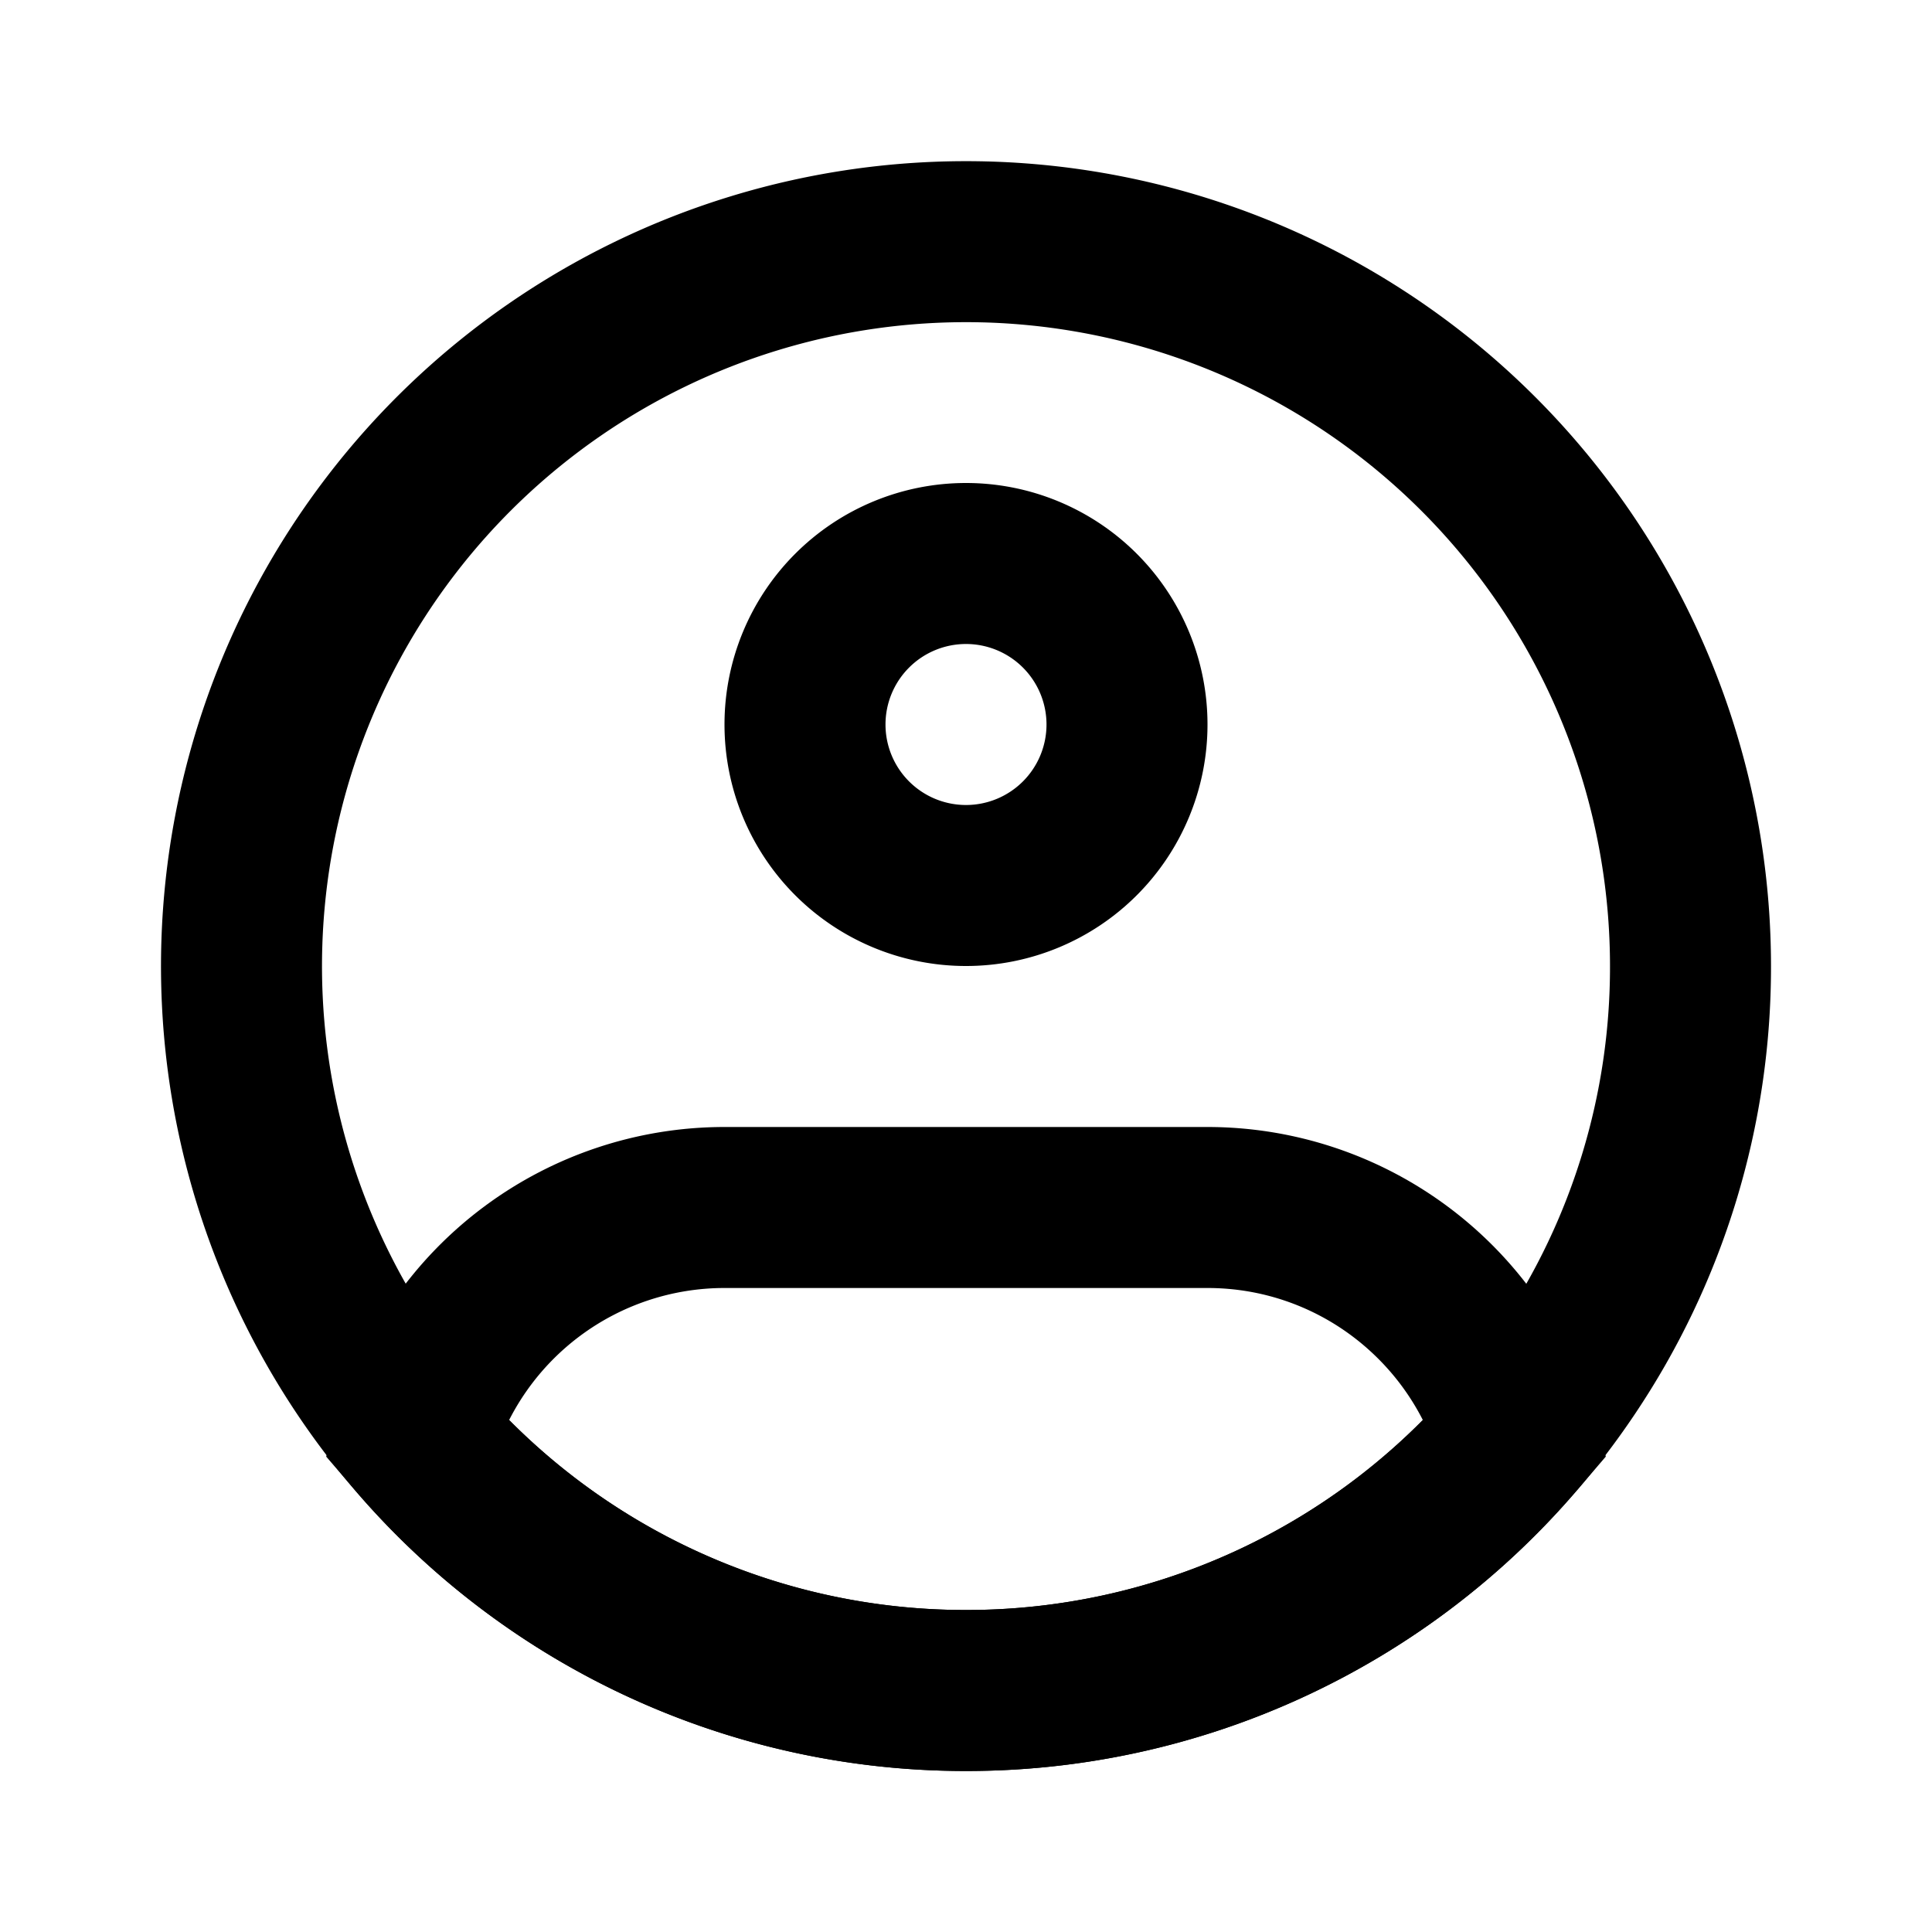
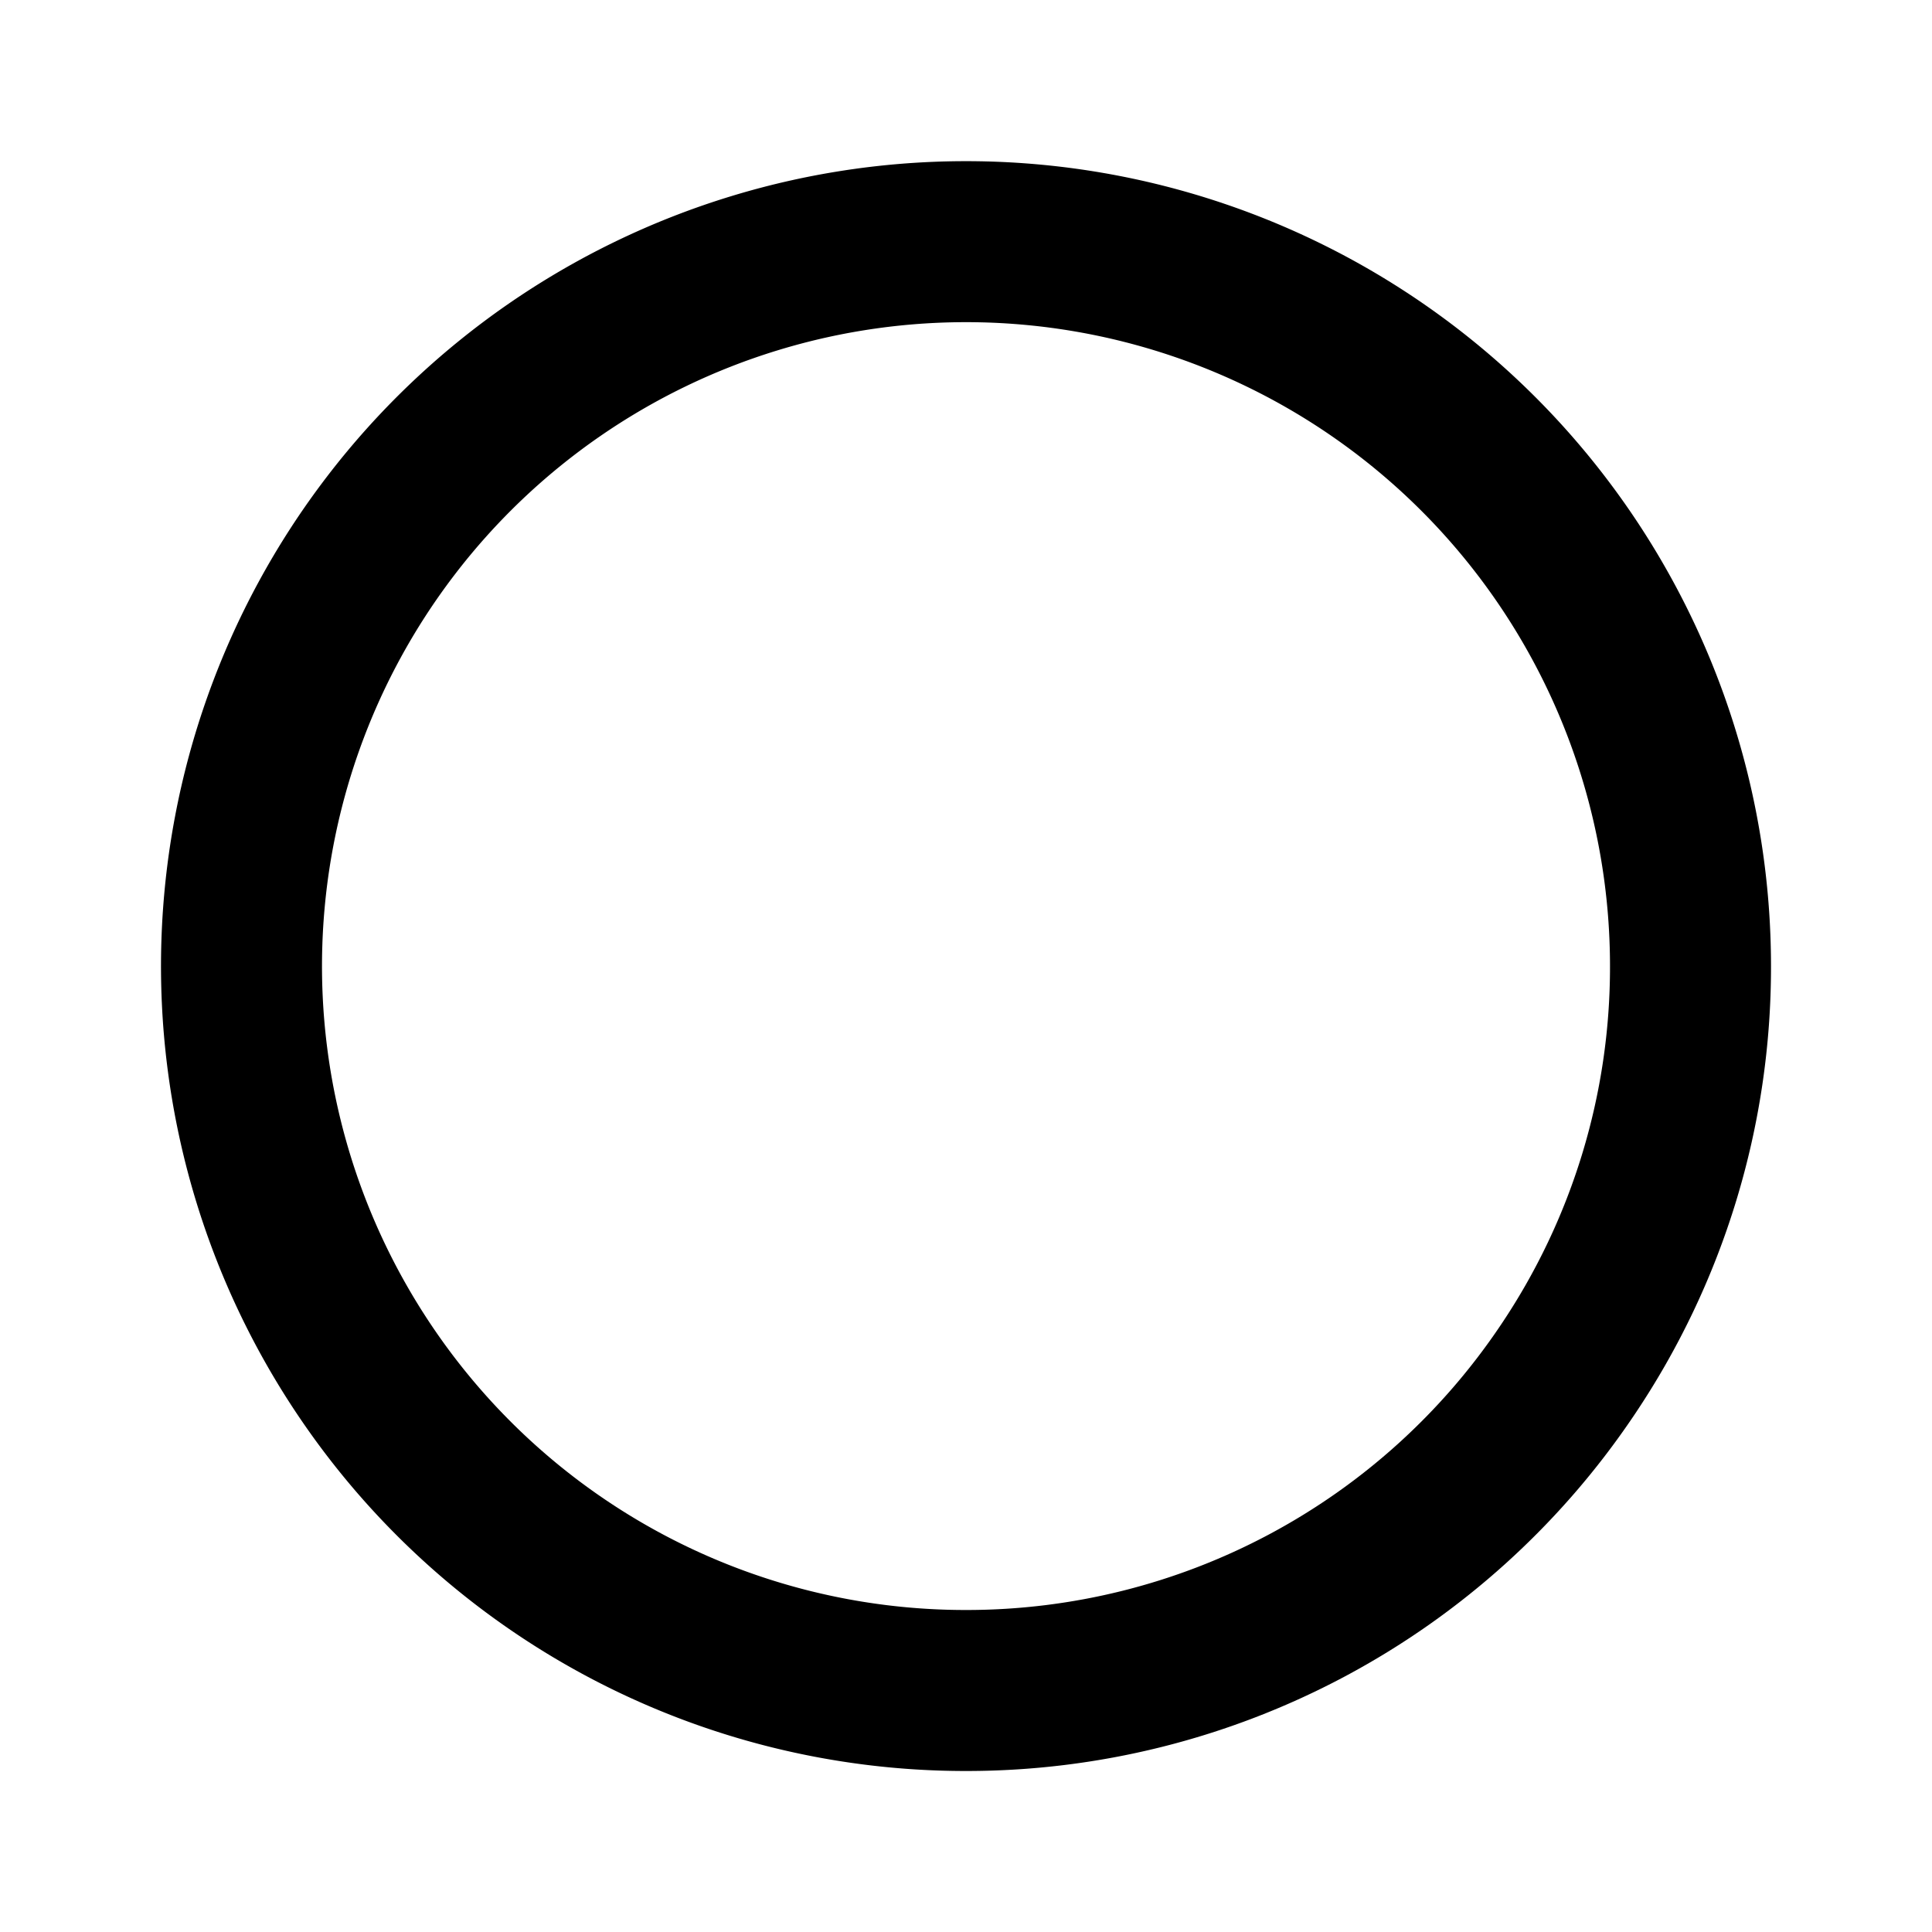
<svg xmlns="http://www.w3.org/2000/svg" width="512" height="512" viewBox="0 0 24 24">
  <g fill="none">
    <path stroke="#000000" stroke-width="2" d="M21 12a8.958 8.958 0 0 1-1.526 5.016A8.991 8.991 0 0 1 12 21a8.991 8.991 0 0 1-7.474-3.984A9 9 0 1 1 21 12Z" />
-     <path fill="#000000" d="M13 9a1 1 0 0 1-1 1v2a3 3 0 0 0 3-3h-2Zm-1 1a1 1 0 0 1-1-1H9a3 3 0 0 0 3 3v-2Zm-1-1a1 1 0 0 1 1-1V6a3 3 0 0 0-3 3h2Zm1-1a1 1 0 0 1 1 1h2a3 3 0 0 0-3-3v2Zm-6.834 9.856l-.959-.285l-.155.523l.355.413l.759-.65Zm13.668 0l.76.651l.354-.413l-.155-.523l-.959.285ZM9 16h6v-2H9v2Zm0-2a5.002 5.002 0 0 0-4.793 3.571l1.917.57A3.002 3.002 0 0 1 9 16v-2Zm3 6a7.98 7.98 0 0 1-6.075-2.795l-1.518 1.302A9.98 9.98 0 0 0 12 22v-2Zm3-4c1.357 0 2.506.902 2.876 2.142l1.916-.571A5.002 5.002 0 0 0 15 14v2Zm3.075 1.205A7.98 7.98 0 0 1 12 20v2a9.98 9.98 0 0 0 7.593-3.493l-1.518-1.302Z" />
  </g>
</svg>